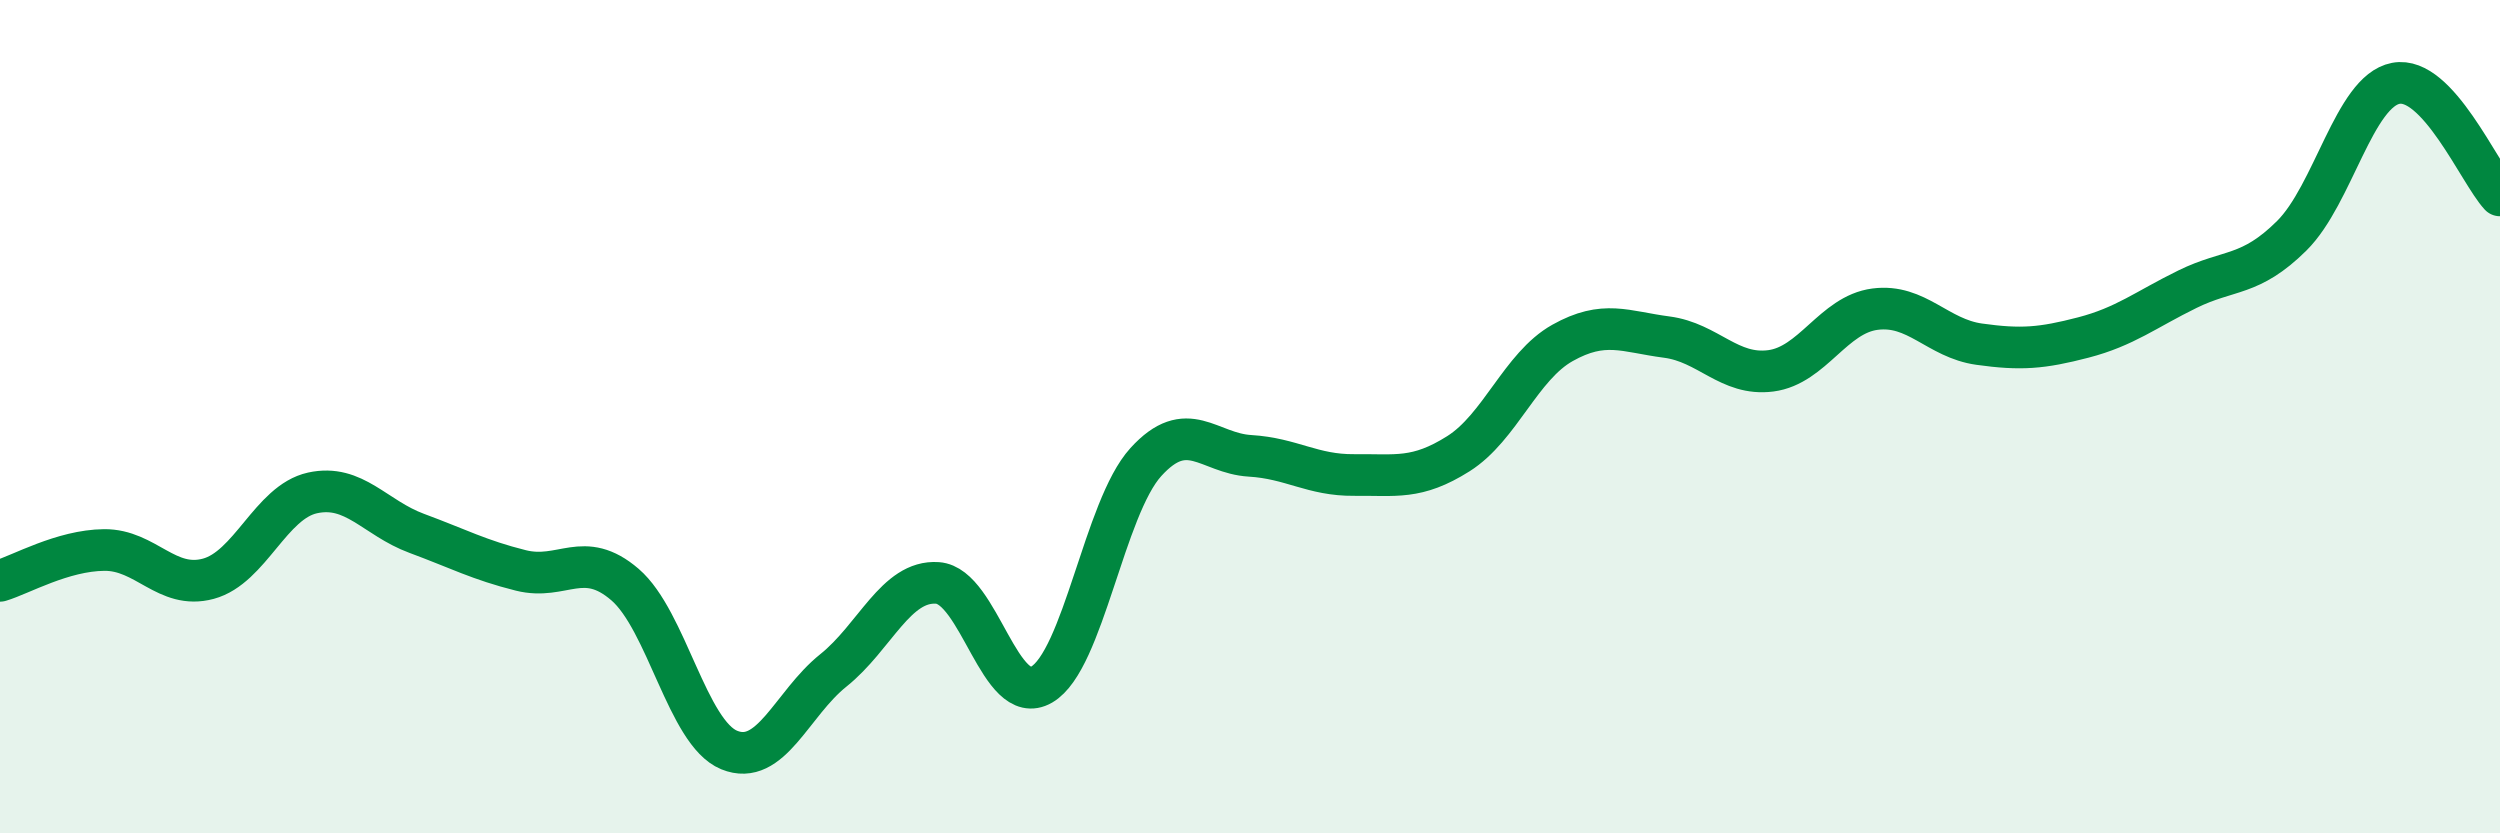
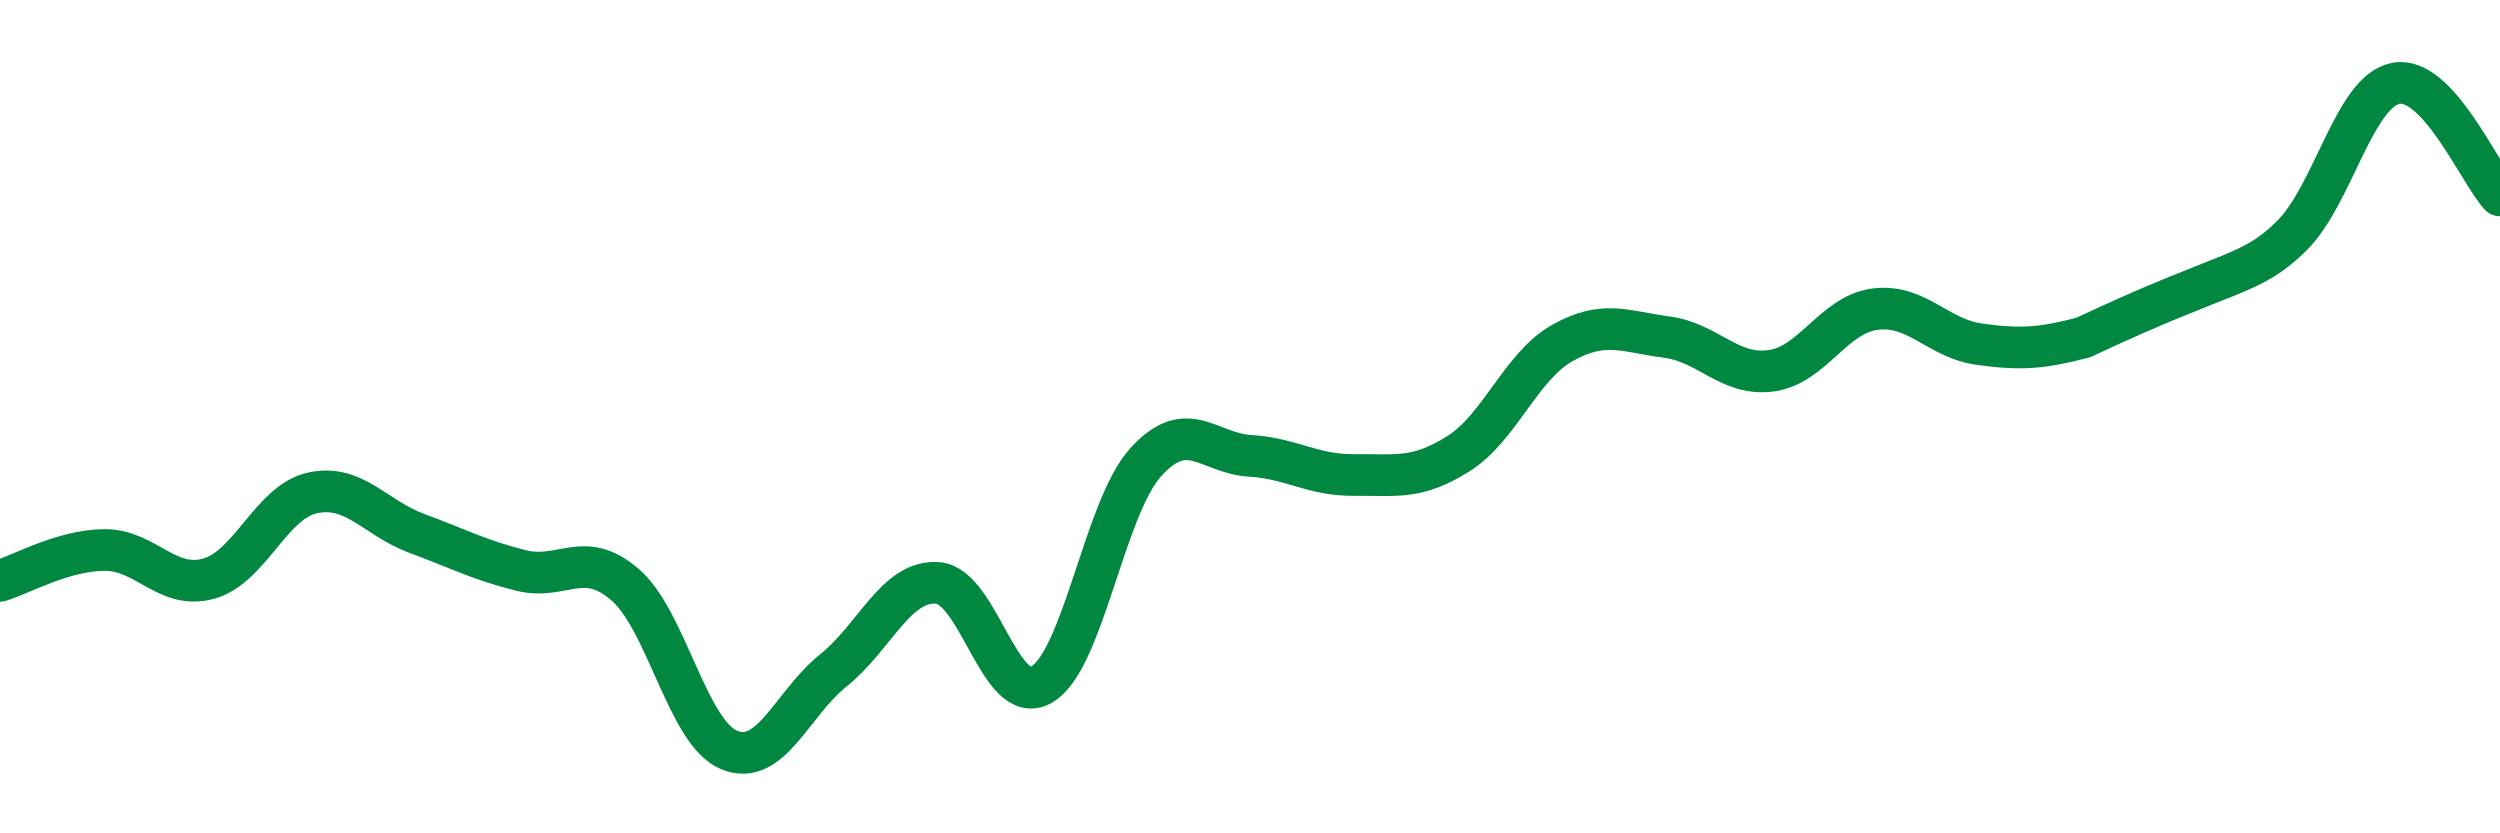
<svg xmlns="http://www.w3.org/2000/svg" width="60" height="20" viewBox="0 0 60 20">
-   <path d="M 0,13.94 C 0.5,13.79 1.5,13.21 2.5,13.2 C 3.5,13.19 4,14.16 5,13.89 C 6,13.62 6.5,12.05 7.5,11.83 C 8.5,11.61 9,12.43 10,12.8 C 11,13.17 11.5,13.44 12.5,13.69 C 13.5,13.94 14,13.17 15,14.03 C 16,14.89 16.5,17.59 17.5,18 C 18.5,18.41 19,16.89 20,16.09 C 21,15.29 21.5,13.92 22.5,13.99 C 23.5,14.06 24,17.01 25,16.43 C 26,15.85 26.5,12.19 27.5,11.09 C 28.5,9.99 29,10.88 30,10.94 C 31,11 31.5,11.41 32.5,11.4 C 33.5,11.39 34,11.52 35,10.89 C 36,10.26 36.5,8.79 37.5,8.23 C 38.5,7.67 39,7.96 40,8.09 C 41,8.22 41.5,9.03 42.5,8.9 C 43.5,8.77 44,7.55 45,7.42 C 46,7.29 46.5,8.12 47.5,8.26 C 48.5,8.4 49,8.36 50,8.1 C 51,7.84 51.5,7.43 52.5,6.94 C 53.5,6.45 54,6.65 55,5.66 C 56,4.67 56.5,2.19 57.5,2 C 58.5,1.81 59.5,4.15 60,4.69L60 20L0 20Z" fill="#008740" opacity="0.1" stroke-linecap="round" stroke-linejoin="round" />
-   <path d="M 0,13.94 C 0.5,13.79 1.5,13.21 2.5,13.2 C 3.5,13.19 4,14.16 5,13.89 C 6,13.62 6.5,12.05 7.5,11.83 C 8.5,11.61 9,12.43 10,12.8 C 11,13.17 11.5,13.44 12.5,13.69 C 13.5,13.94 14,13.17 15,14.03 C 16,14.89 16.5,17.59 17.5,18 C 18.5,18.41 19,16.89 20,16.09 C 21,15.29 21.5,13.92 22.5,13.99 C 23.5,14.06 24,17.01 25,16.43 C 26,15.85 26.5,12.19 27.5,11.09 C 28.5,9.99 29,10.88 30,10.94 C 31,11 31.5,11.41 32.5,11.4 C 33.5,11.39 34,11.52 35,10.89 C 36,10.26 36.5,8.79 37.5,8.23 C 38.5,7.67 39,7.96 40,8.09 C 41,8.22 41.5,9.03 42.5,8.9 C 43.5,8.77 44,7.55 45,7.42 C 46,7.29 46.5,8.12 47.5,8.26 C 48.5,8.4 49,8.36 50,8.1 C 51,7.84 51.5,7.43 52.5,6.94 C 53.5,6.45 54,6.65 55,5.66 C 56,4.67 56.5,2.19 57.5,2 C 58.5,1.81 59.5,4.15 60,4.69" stroke="#008740" stroke-width="1" fill="none" stroke-linecap="round" stroke-linejoin="round" />
+   <path d="M 0,13.94 C 0.5,13.79 1.5,13.21 2.5,13.2 C 3.5,13.19 4,14.16 5,13.89 C 6,13.62 6.5,12.05 7.5,11.83 C 8.5,11.61 9,12.43 10,12.8 C 11,13.17 11.5,13.44 12.5,13.69 C 13.5,13.94 14,13.17 15,14.03 C 16,14.89 16.5,17.59 17.5,18 C 18.5,18.41 19,16.89 20,16.09 C 21,15.29 21.5,13.92 22.5,13.99 C 23.5,14.06 24,17.01 25,16.43 C 26,15.85 26.5,12.19 27.5,11.09 C 28.5,9.99 29,10.88 30,10.94 C 31,11 31.5,11.41 32.5,11.4 C 33.5,11.39 34,11.52 35,10.89 C 36,10.26 36.5,8.79 37.5,8.23 C 38.5,7.67 39,7.96 40,8.09 C 41,8.22 41.5,9.03 42.5,8.9 C 43.5,8.77 44,7.55 45,7.42 C 46,7.29 46.5,8.12 47.5,8.26 C 48.5,8.4 49,8.36 50,8.1 C 53.5,6.45 54,6.65 55,5.66 C 56,4.67 56.5,2.19 57.5,2 C 58.5,1.81 59.5,4.15 60,4.69" stroke="#008740" stroke-width="1" fill="none" stroke-linecap="round" stroke-linejoin="round" />
</svg>